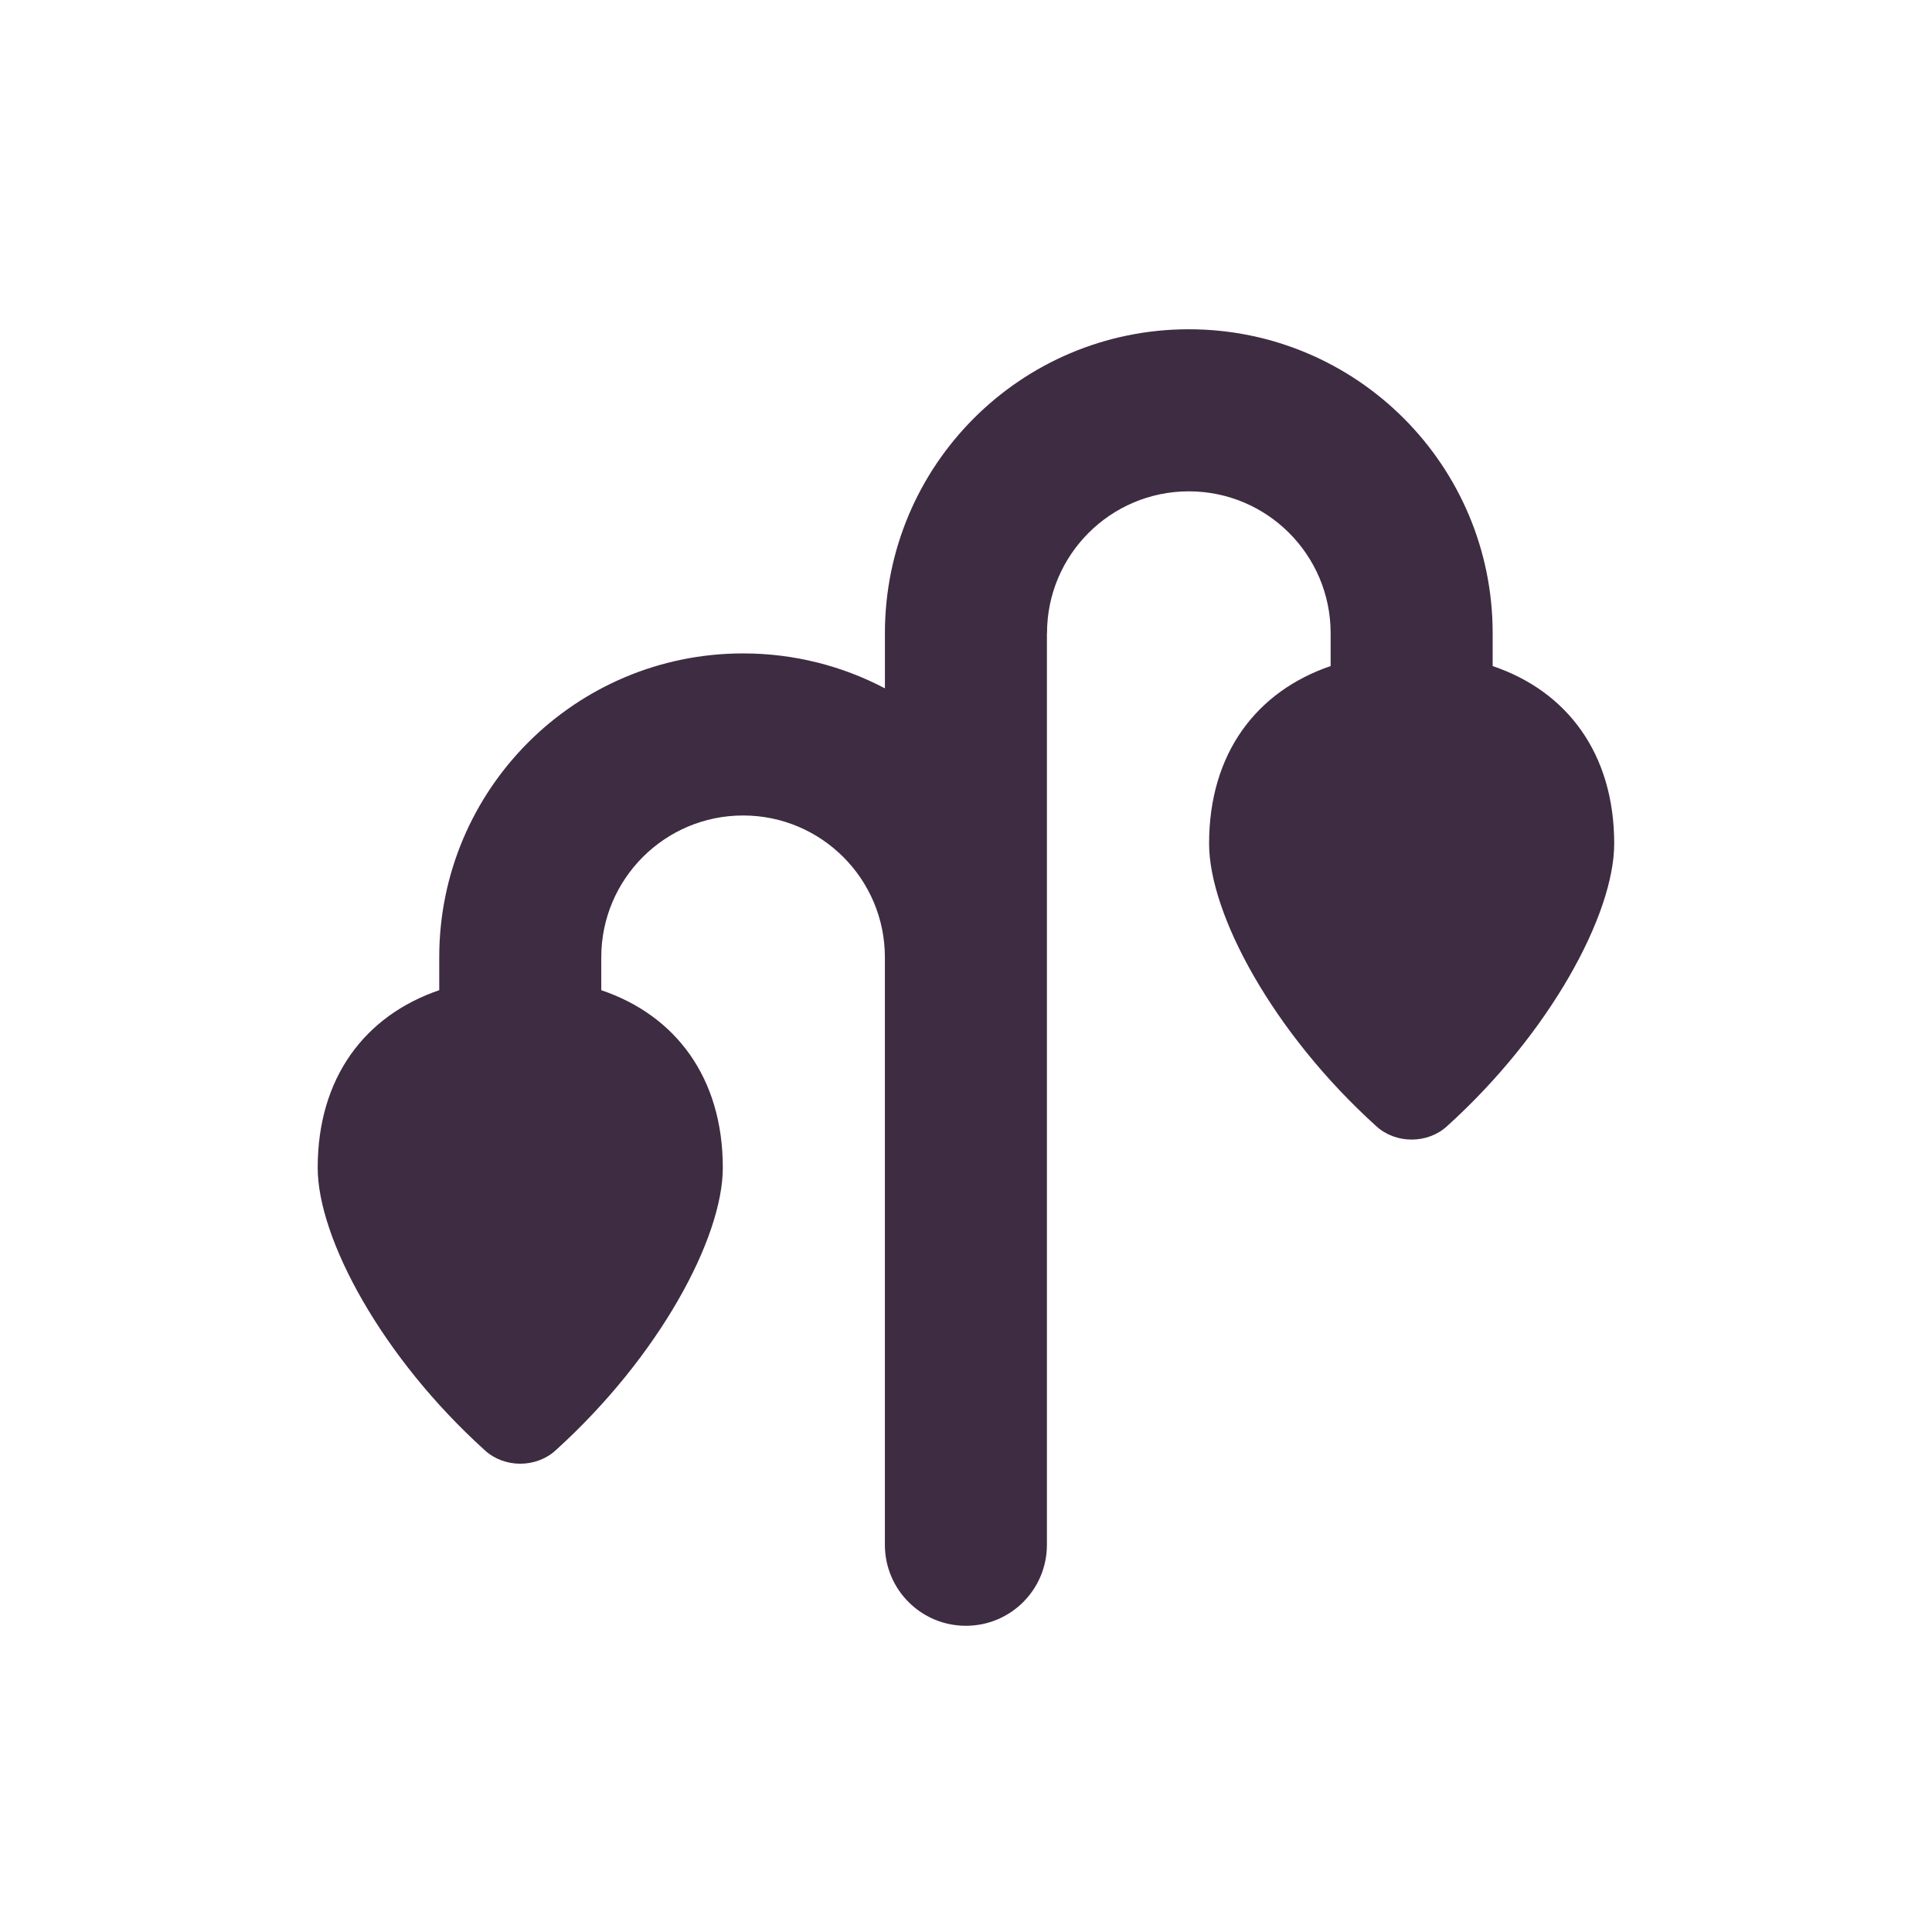
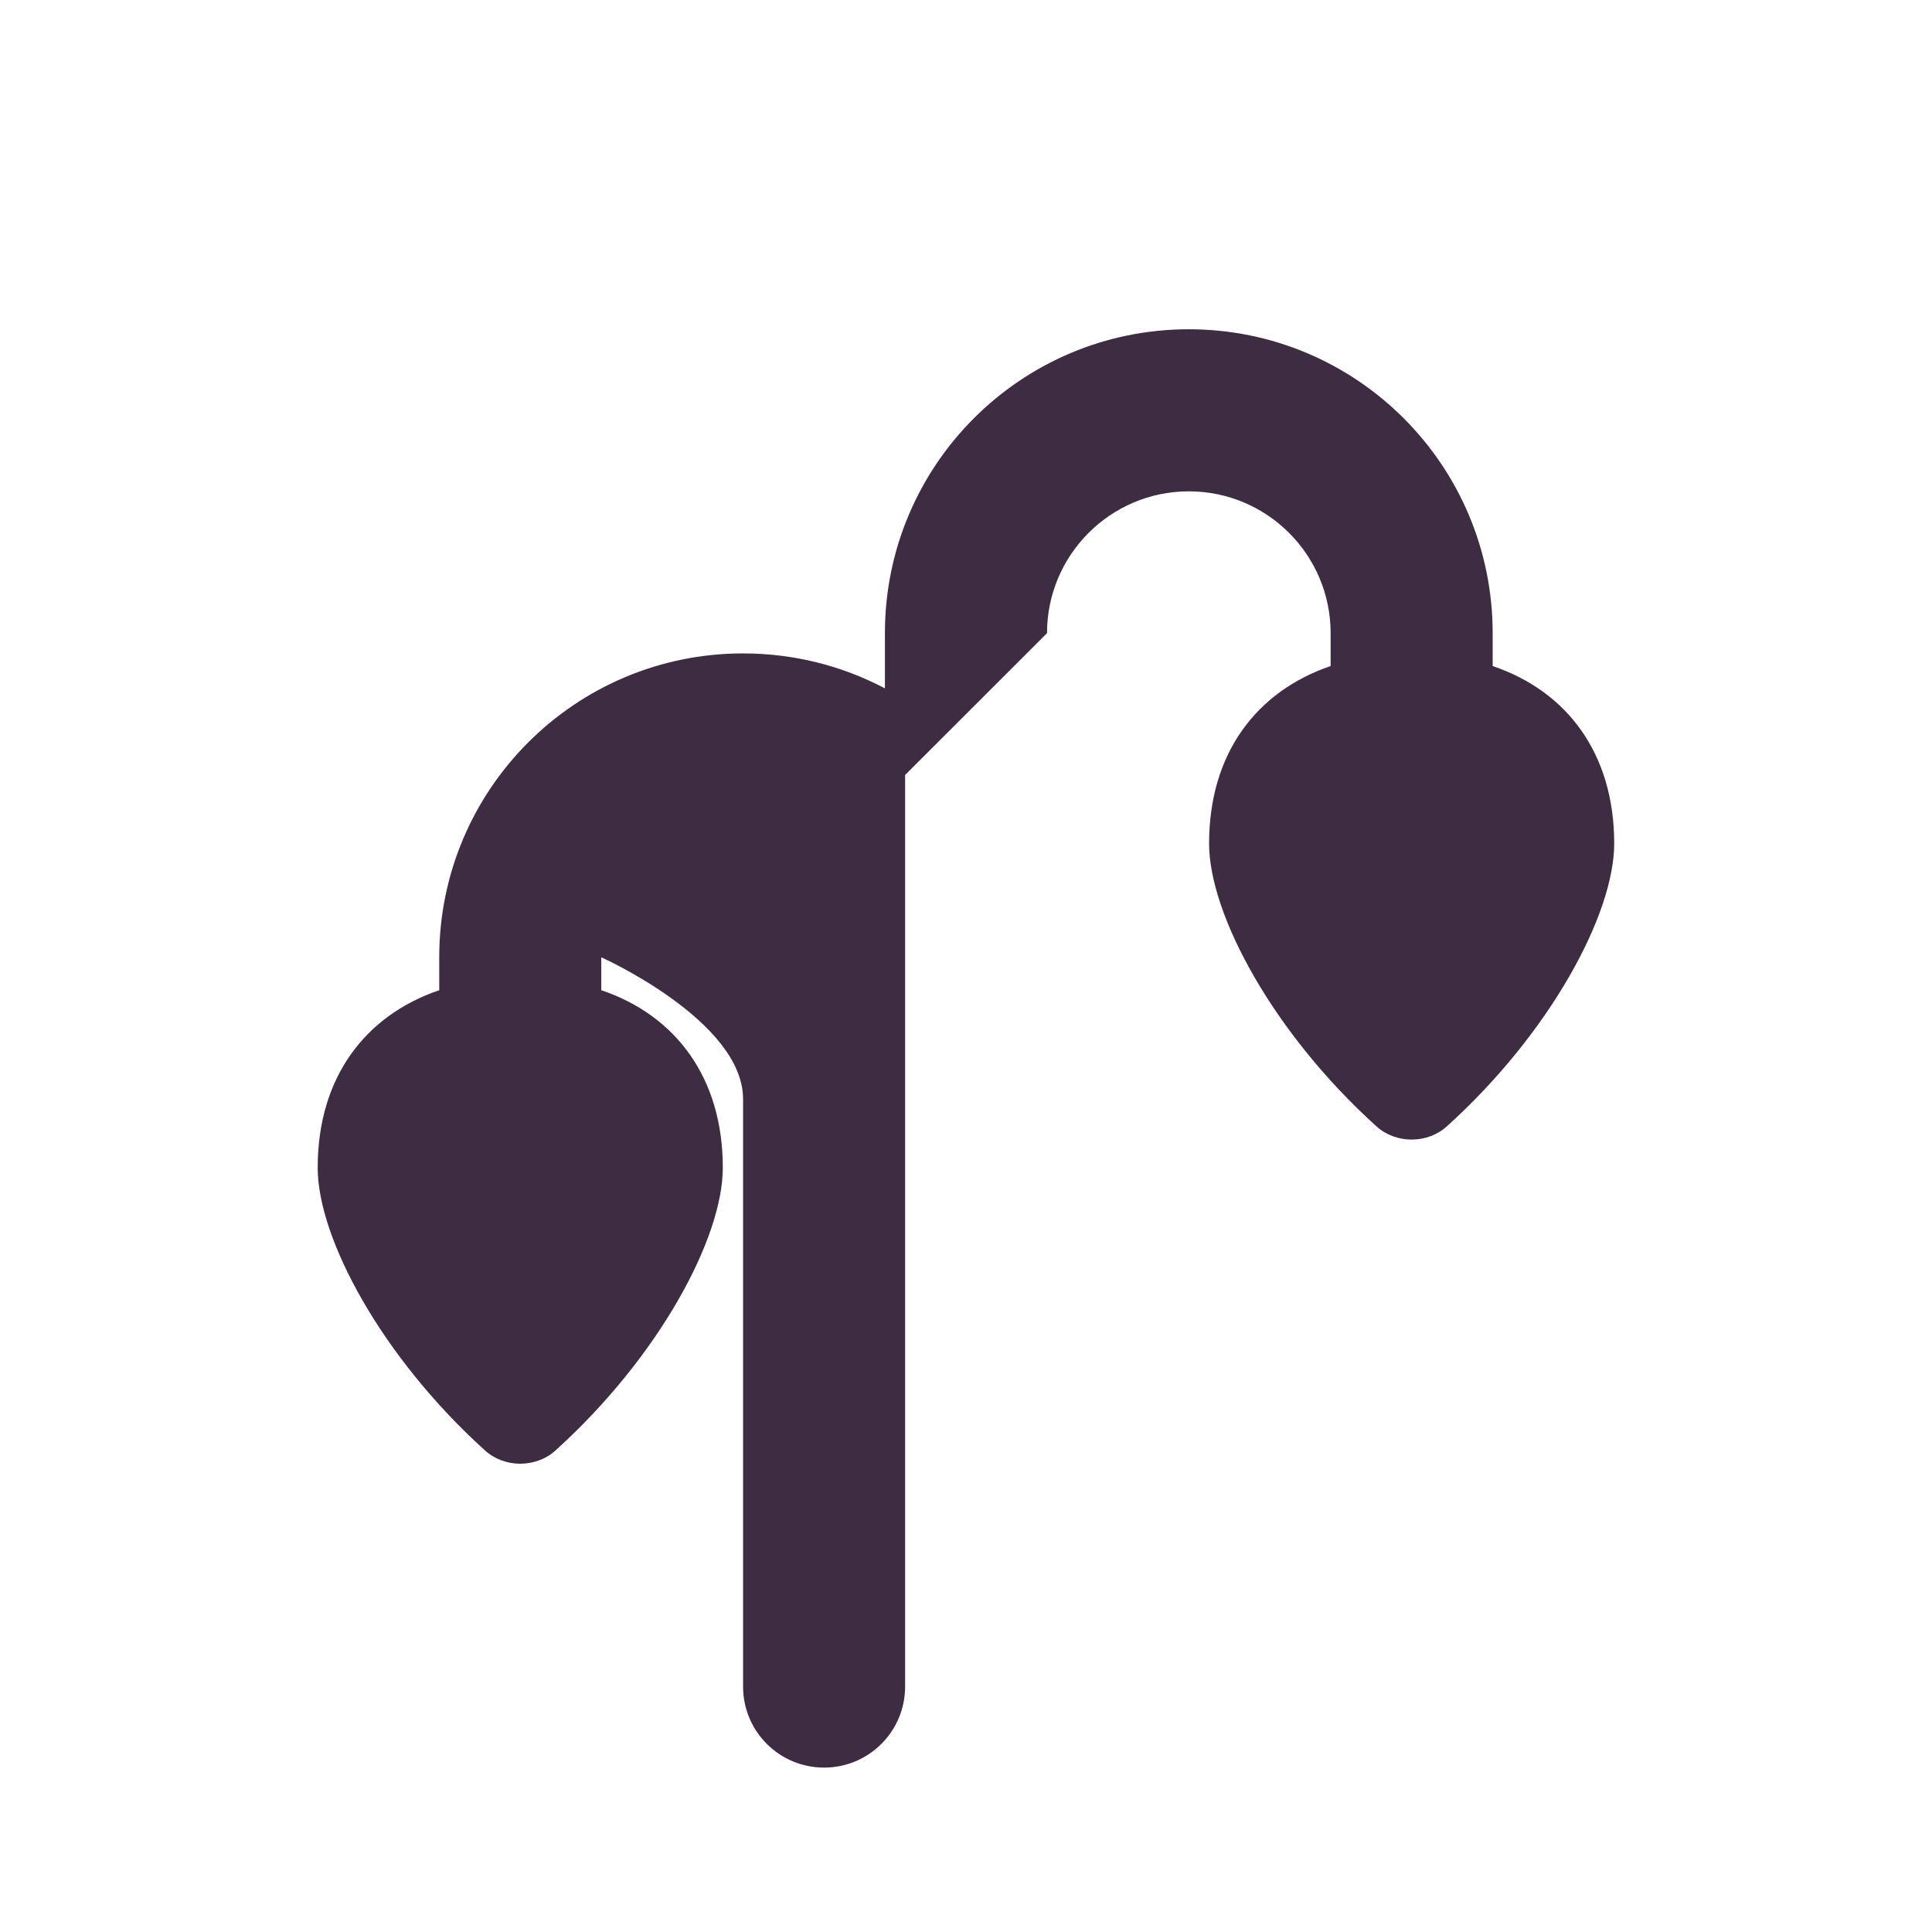
<svg xmlns="http://www.w3.org/2000/svg" id="Layer_1" viewBox="0 0 512 512">
  <defs>
    <style>.cls-1{fill:#3e2c42;}</style>
  </defs>
-   <path class="cls-1" d="M277.47,167.79c0-20.74,16.84-37.58,37.58-37.58s37.58,16.84,37.58,37.58v8.72c-19.66,6.71-32.21,23.15-32.21,47.04,0,18.72,16.98,50.2,44.29,74.89,2.55,2.35,5.97,3.56,9.39,3.56s6.84-1.21,9.39-3.56c27.31-24.69,44.29-56.17,44.29-74.89,0-23.89-12.55-40.4-32.21-47.04v-8.72c0-44.49-36.04-80.53-80.53-80.53s-80.53,36.04-80.53,80.53v14.63c-11.21-5.91-24.02-9.26-37.58-9.26-44.49,0-80.53,36.04-80.53,80.53v8.72c-19.66,6.71-32.21,23.15-32.21,47.04,0,18.72,16.98,50.2,44.29,74.89,2.55,2.35,5.97,3.56,9.39,3.56s6.84-1.21,9.39-3.56c27.31-24.69,44.29-56.17,44.29-74.89,0-23.89-12.55-40.4-32.21-47.04v-8.72c0-20.74,16.84-37.58,37.58-37.58s37.58,16.84,37.58,37.58v155.69c0,11.88,9.6,21.47,21.47,21.47s21.47-9.6,21.47-21.47v-241.58Z" />
+   <path class="cls-1" d="M277.47,167.79c0-20.74,16.84-37.58,37.58-37.58s37.58,16.84,37.58,37.58v8.72c-19.66,6.71-32.21,23.15-32.21,47.04,0,18.72,16.98,50.2,44.29,74.89,2.55,2.35,5.97,3.56,9.39,3.56s6.84-1.21,9.39-3.56c27.31-24.69,44.29-56.17,44.29-74.89,0-23.89-12.55-40.4-32.21-47.04v-8.72c0-44.49-36.04-80.53-80.53-80.53s-80.53,36.04-80.53,80.53v14.63c-11.21-5.91-24.02-9.26-37.58-9.26-44.49,0-80.53,36.04-80.53,80.53v8.72c-19.66,6.71-32.21,23.15-32.21,47.04,0,18.72,16.98,50.2,44.29,74.89,2.55,2.35,5.97,3.56,9.39,3.56s6.84-1.21,9.39-3.56c27.31-24.69,44.29-56.17,44.29-74.89,0-23.89-12.55-40.4-32.21-47.04v-8.72s37.58,16.84,37.58,37.58v155.69c0,11.88,9.6,21.47,21.47,21.47s21.47-9.6,21.47-21.47v-241.58Z" />
</svg>